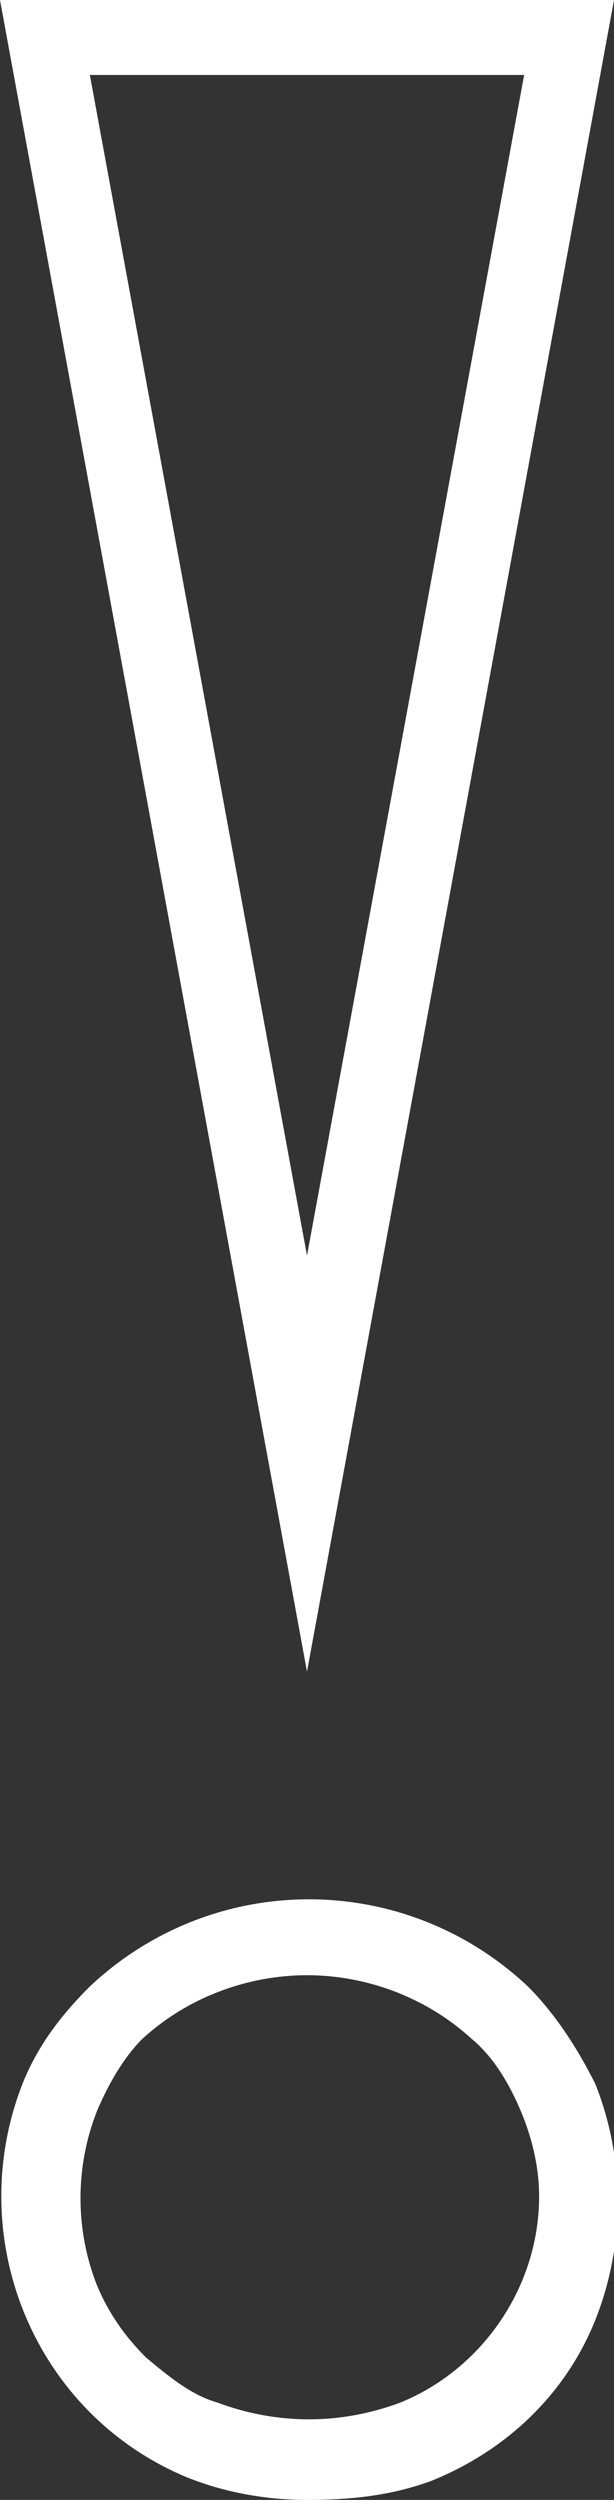
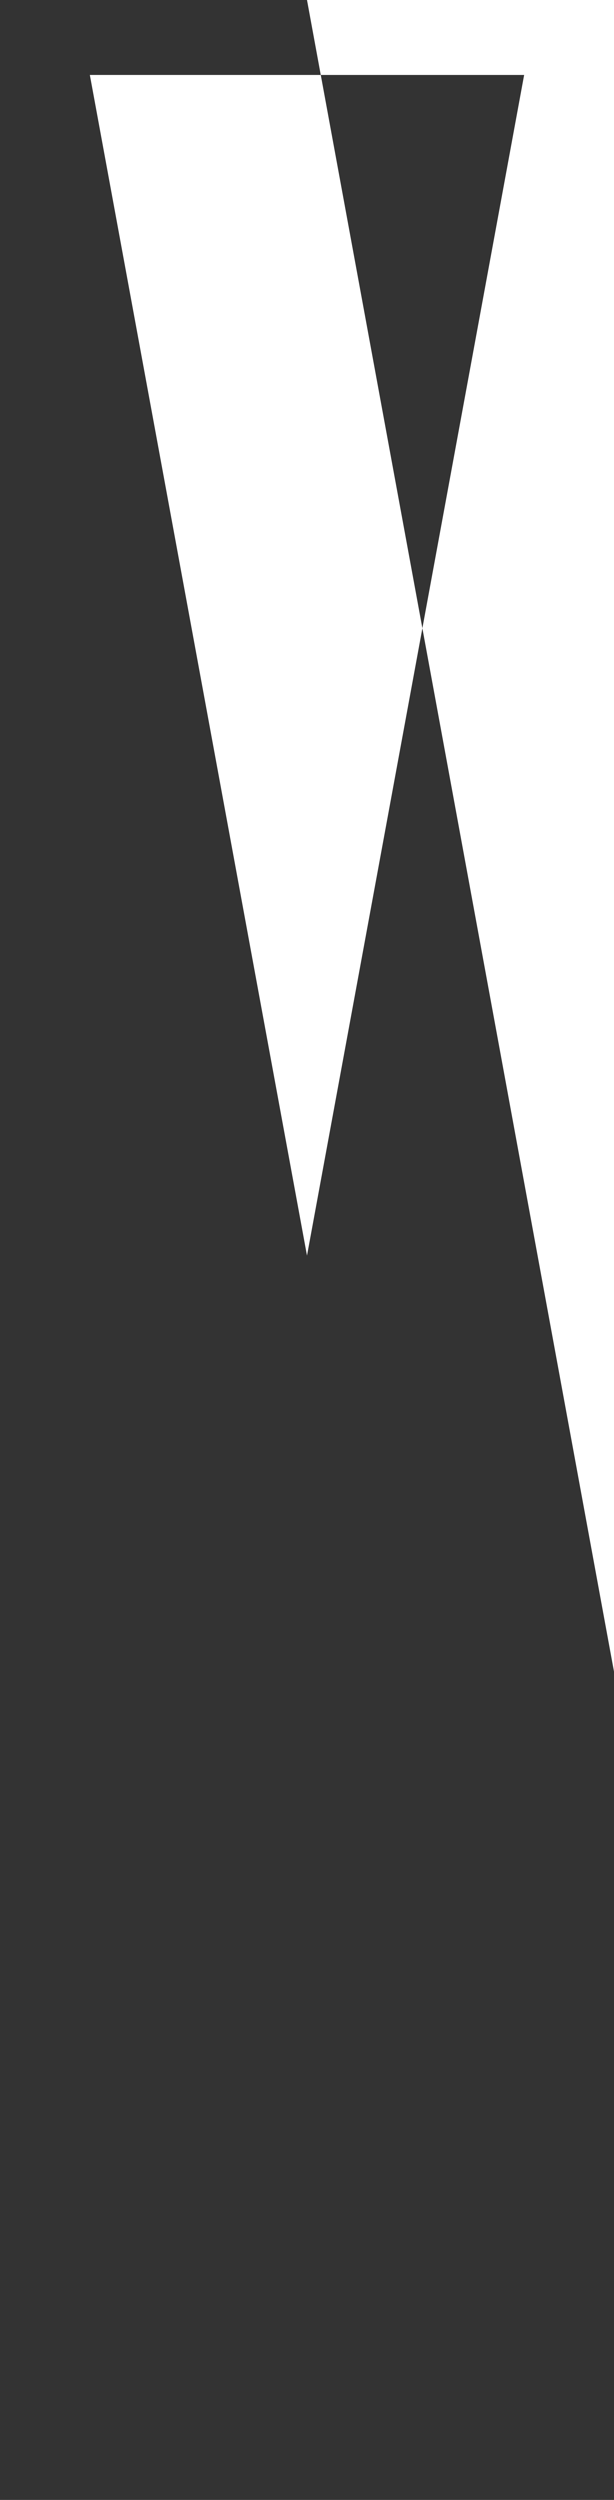
<svg xmlns="http://www.w3.org/2000/svg" version="1.1" id="Calque_1" x="0px" y="0px" viewBox="0 0 16.4 66.7" style="enable-background:new 0 0 16.4 66.7;" xml:space="preserve">
  <rect x="0" y="0" width="16.4" height="66.7" fill="#333333" stroke="none" />
  <style type="text/css">
	.st0{fill:#FFFFFF;}
</style>
  <title>exclamation</title>
-   <path class="st0" d="M8.2,66.7c-1.1,0-2.2-0.2-3.2-0.6c-4.1-1.7-6-6.4-4.4-10.5l0,0c0.4-1,1-1.8,1.8-2.6c3.3-3.1,8.4-3.1,11.7,0  c0.7,0.7,1.3,1.6,1.8,2.6c0.8,2,0.8,4.3,0,6.3c-0.8,2-2.4,3.5-4.4,4.3C10.4,66.6,9.3,66.7,8.2,66.7z M8.2,52.7  c-1.6,0-3.2,0.6-4.4,1.7c-0.5,0.5-0.9,1.2-1.2,1.9C2,57.8,2,59.5,2.6,61c0.3,0.7,0.7,1.3,1.3,1.9c0.6,0.5,1.2,1,1.9,1.2  c1.6,0.6,3.3,0.6,4.9,0c2.2-0.9,3.7-3.1,3.7-5.5c0-0.8-0.2-1.6-0.5-2.3s-0.7-1.4-1.3-1.9C11.4,53.3,9.8,52.7,8.2,52.7z" />
-   <path class="st0" d="M14,2L8.2,33.5L2.4,2h5.8H14 M16.4,0H8.2H0l8.2,44.6L16.4,0L16.4,0z" />
+   <path class="st0" d="M14,2L8.2,33.5L2.4,2h5.8H14 M16.4,0H8.2l8.2,44.6L16.4,0L16.4,0z" />
</svg>